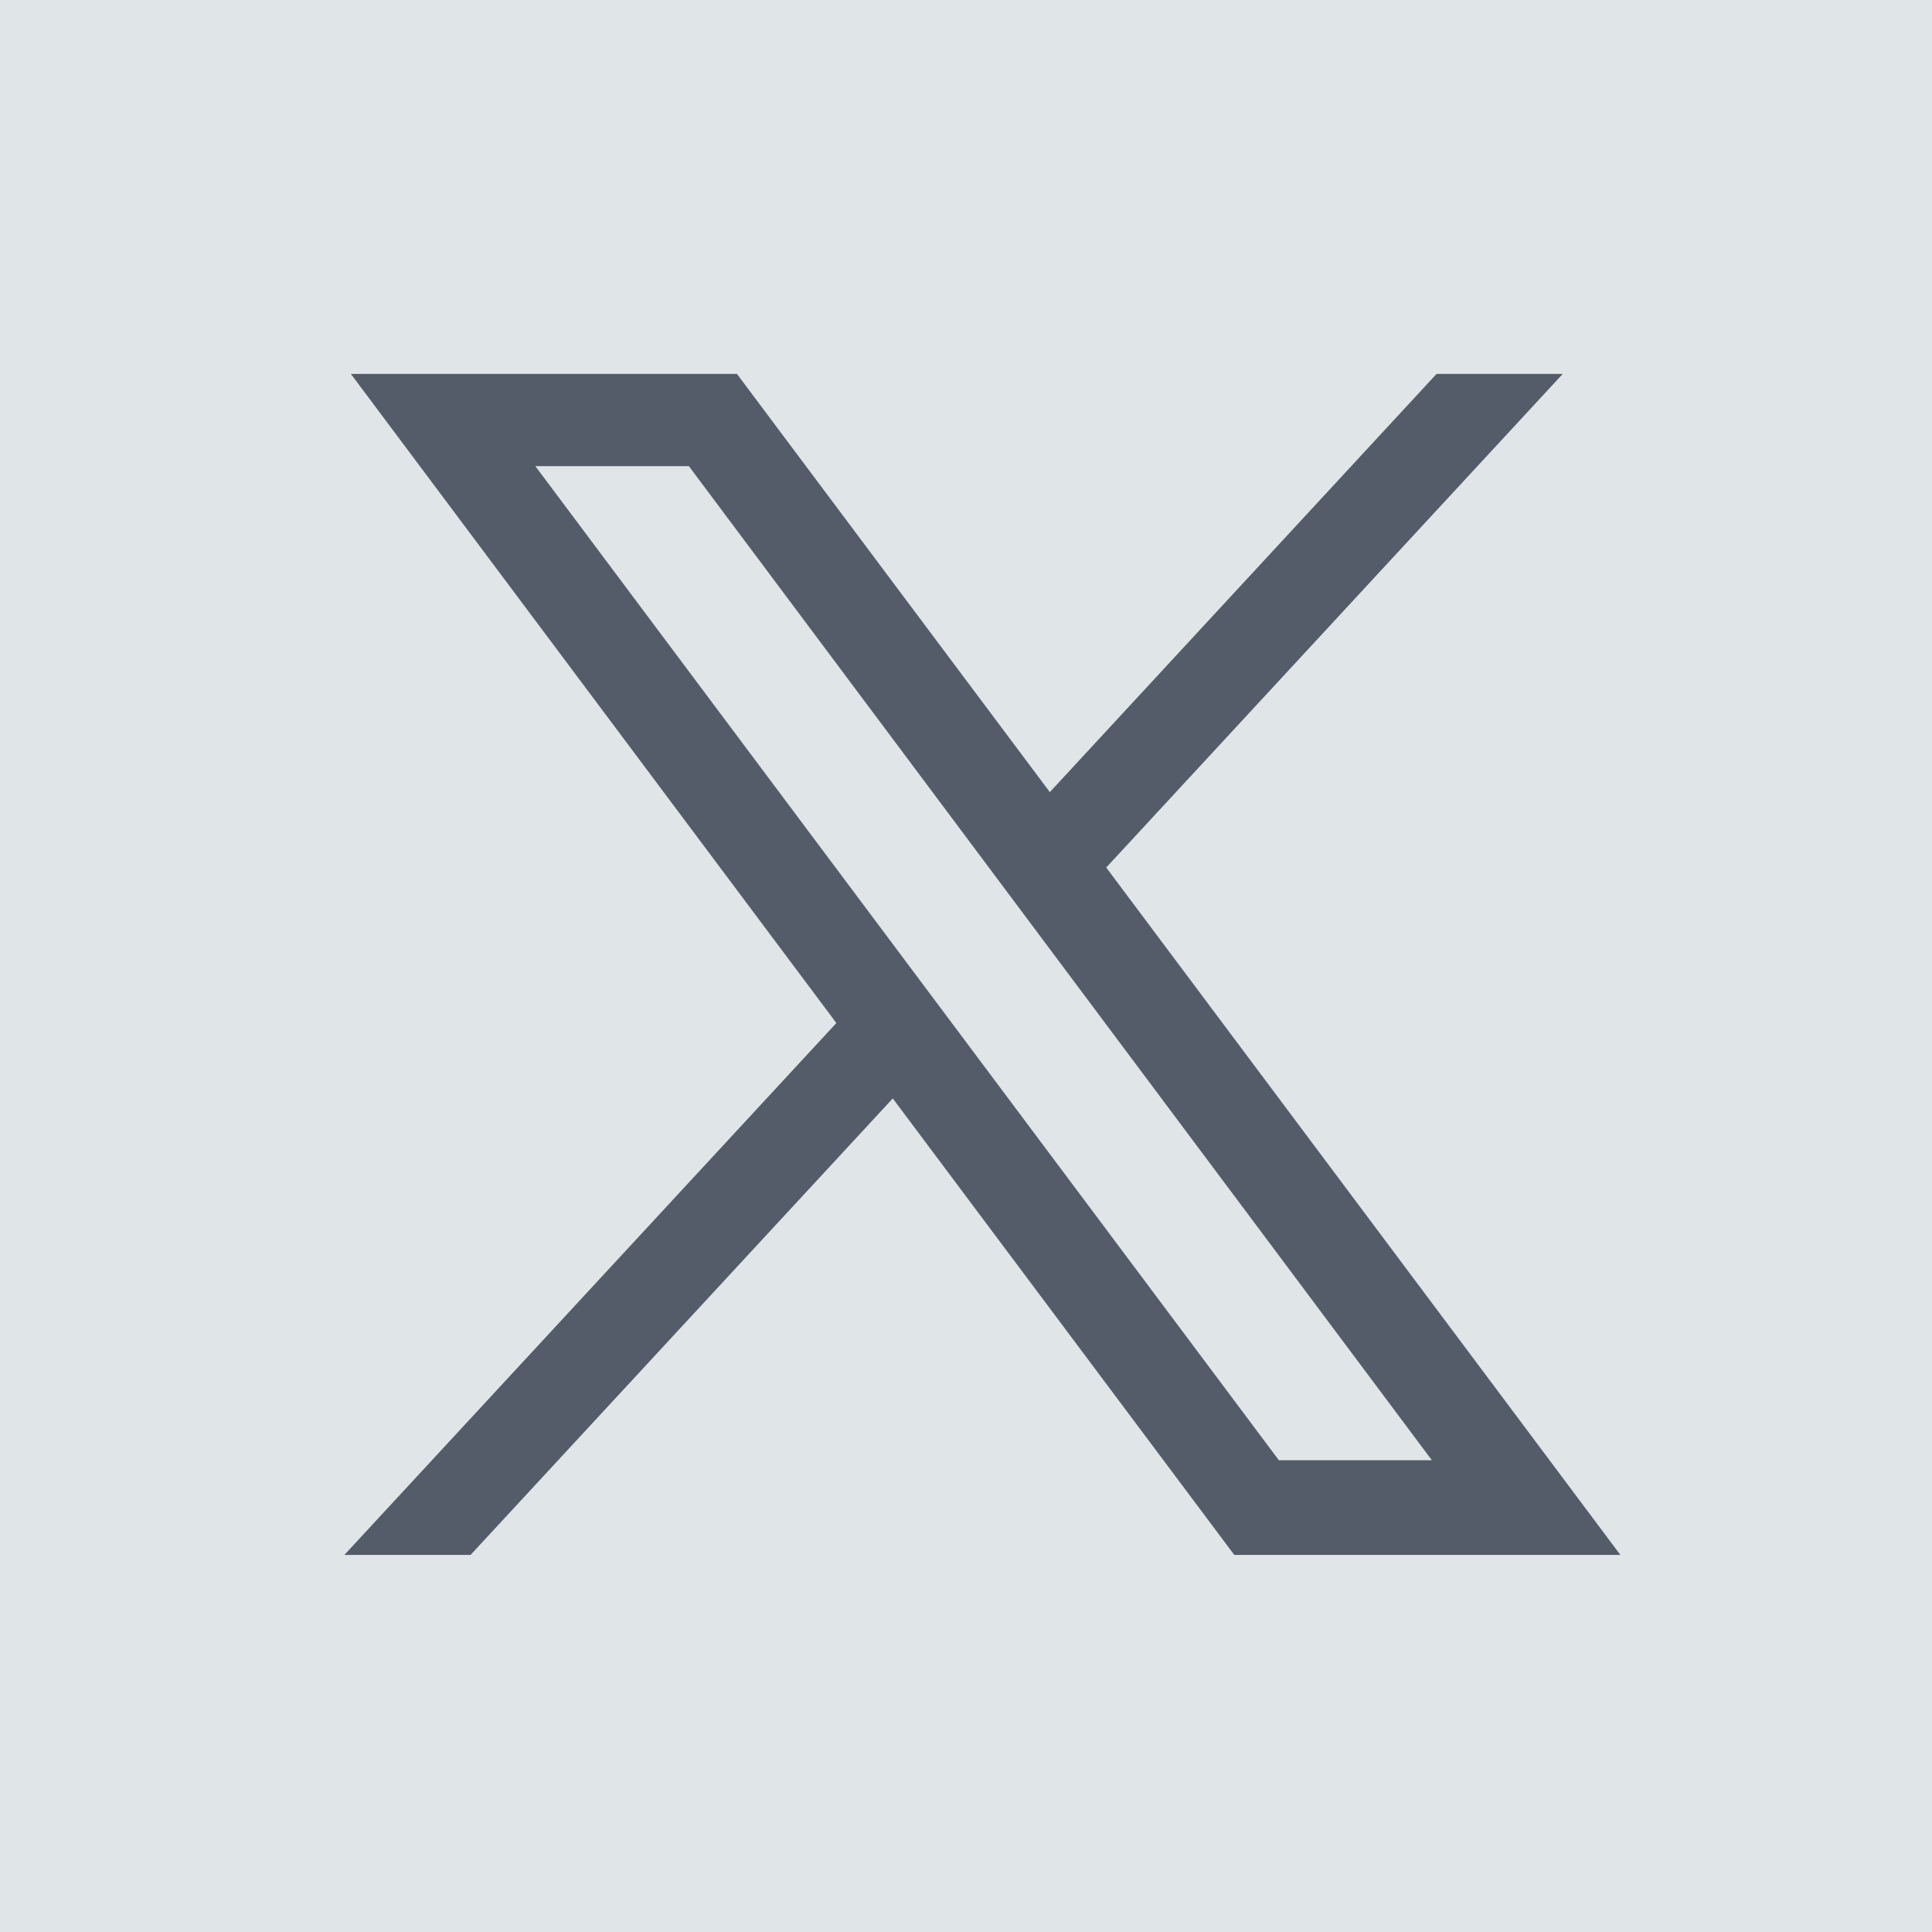
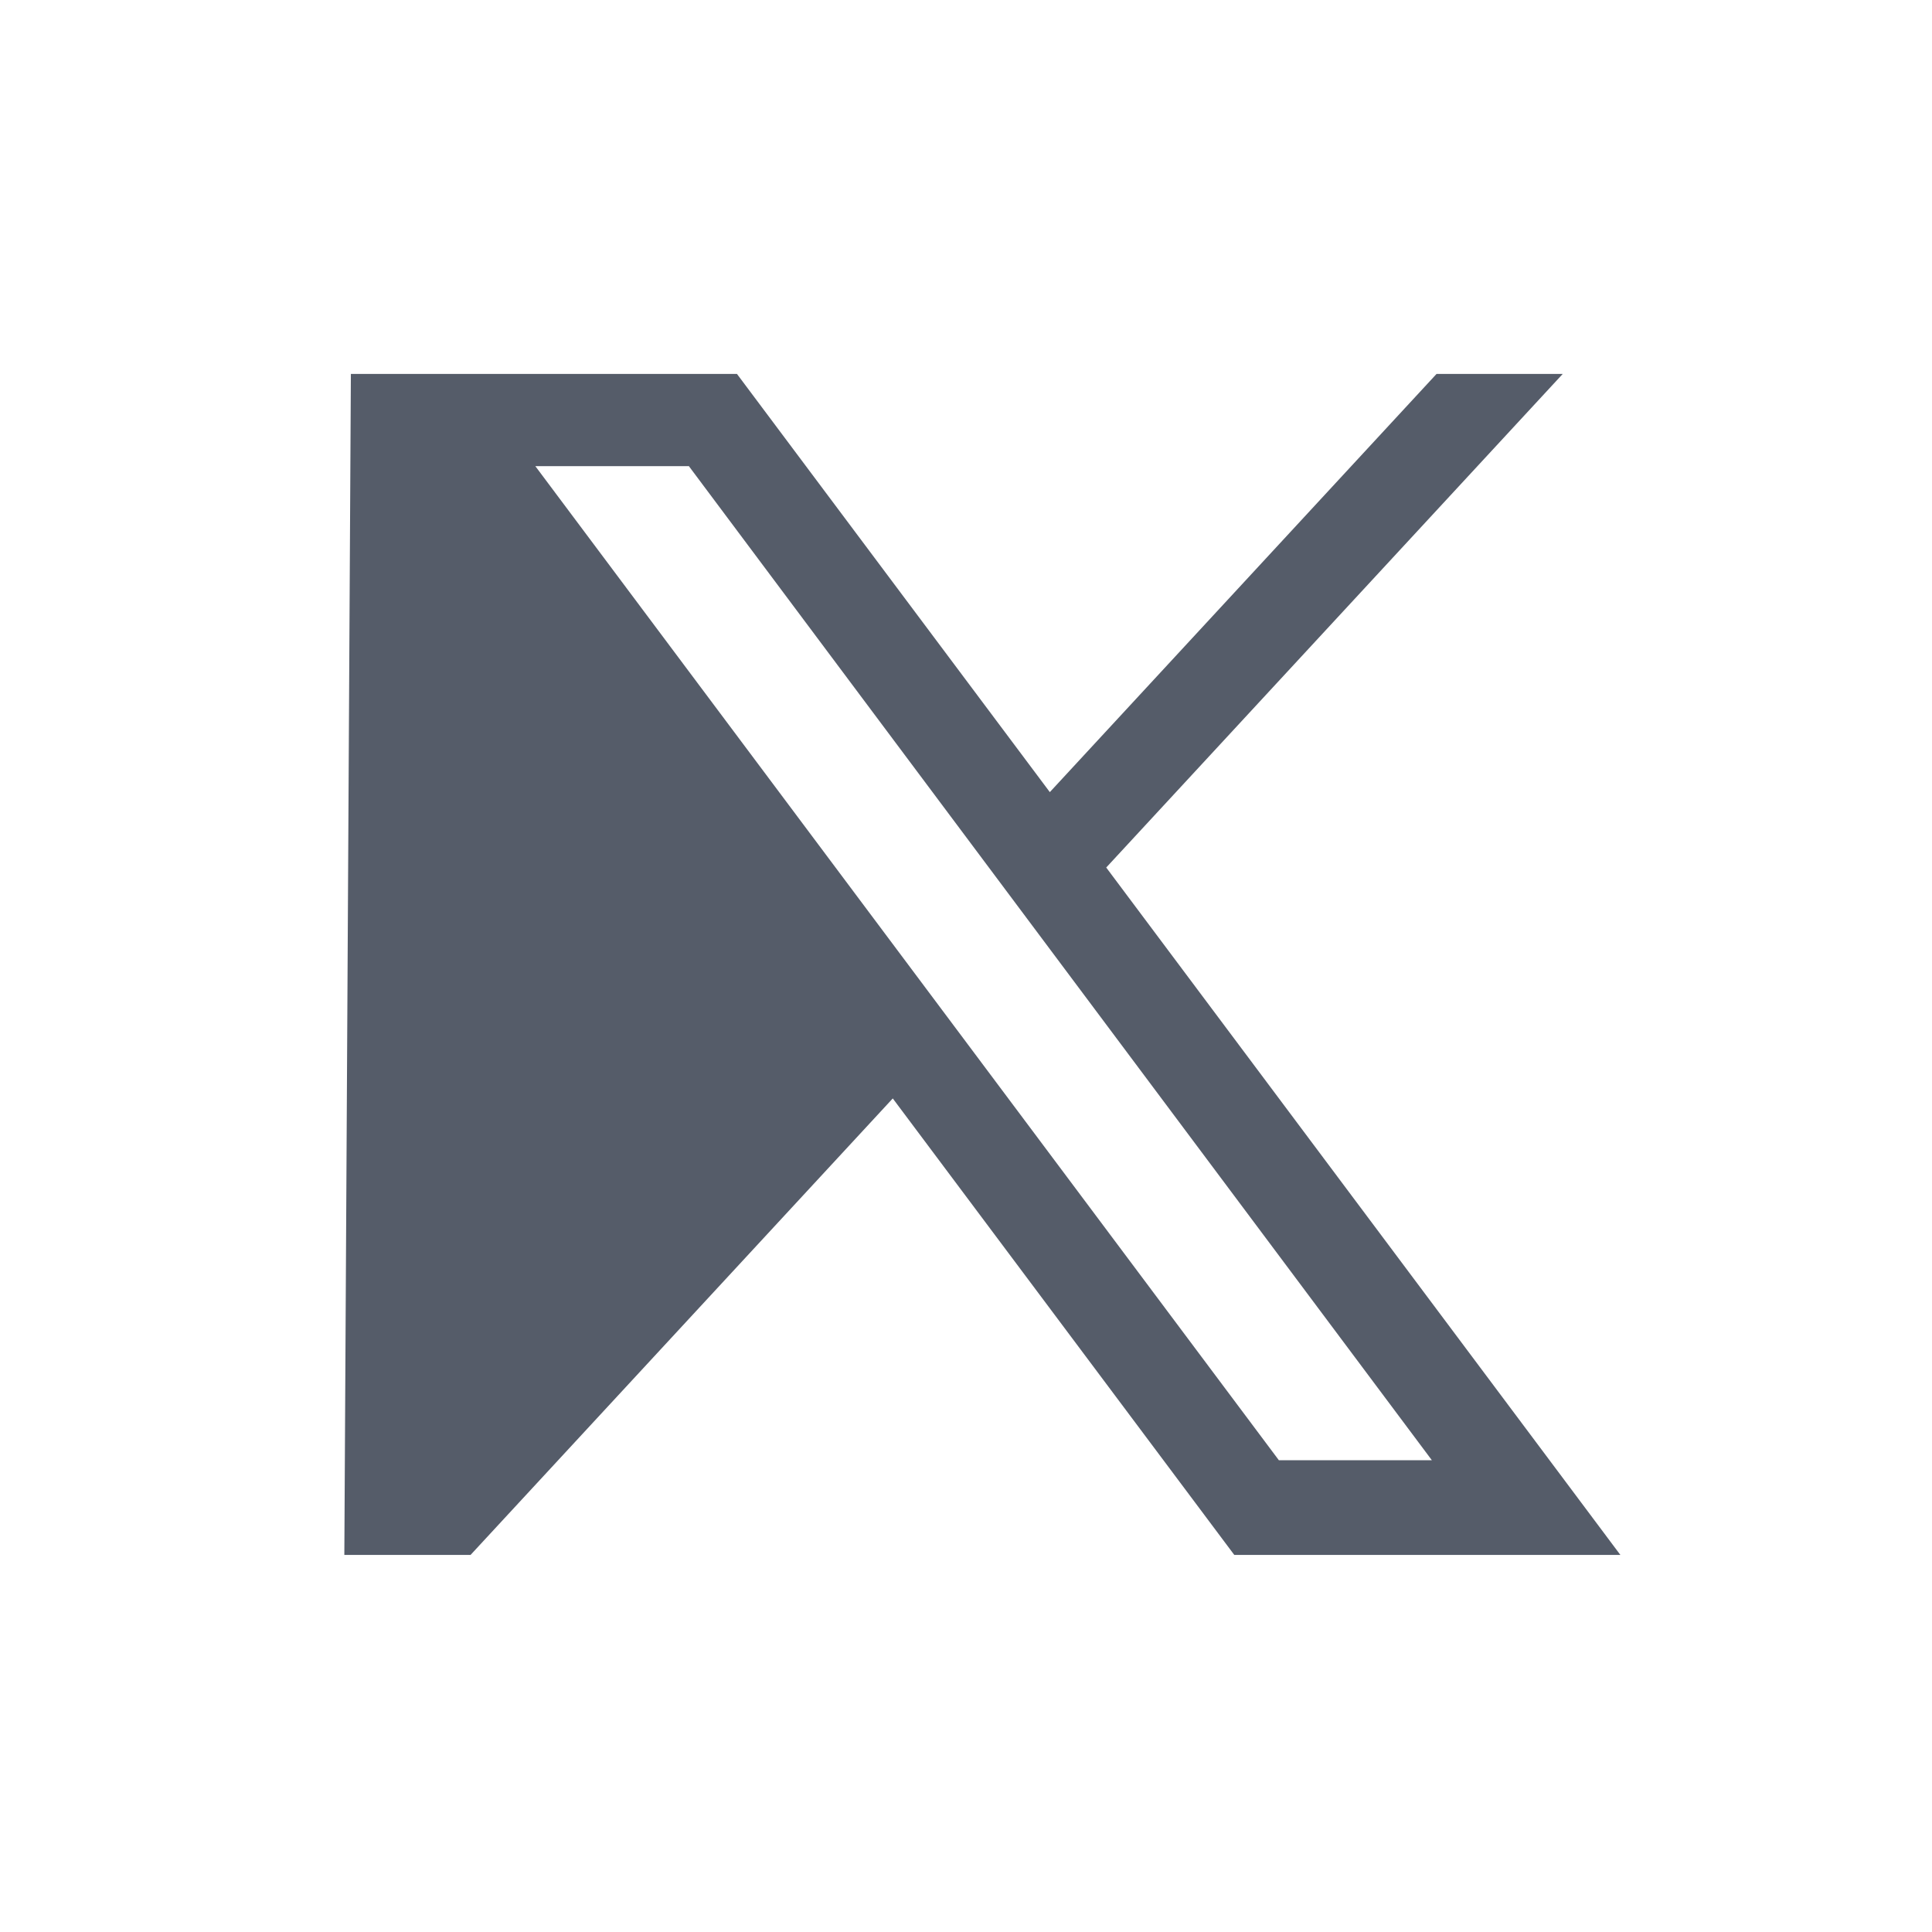
<svg xmlns="http://www.w3.org/2000/svg" version="1.1" id="Ebene_1" x="0px" y="0px" viewBox="0 0 62 62" style="enable-background:new 0 0 62 62;" xml:space="preserve">
-   <path d="M0 0h62v62H0z" style="fill:#e0e5e7;stroke-width:0" />
-   <path d="M35.5 27.84 50.15 12H46.1L33.69 25.42 23.65 12H11.26l15.58 20.83L11.05 49.9h4.05l13.55-14.65L39.61 49.9H52L35.5 27.84ZM22.1 14.95l23.85 31.91h-4.91l-23.86-31.9h4.92Z" style="stroke-width:0;fill:#555c69" />
+   <path d="M35.5 27.84 50.15 12H46.1L33.69 25.42 23.65 12H11.26L11.05 49.9h4.05l13.55-14.65L39.61 49.9H52L35.5 27.84ZM22.1 14.95l23.85 31.91h-4.91l-23.86-31.9h4.92Z" style="stroke-width:0;fill:#555c69" />
</svg>